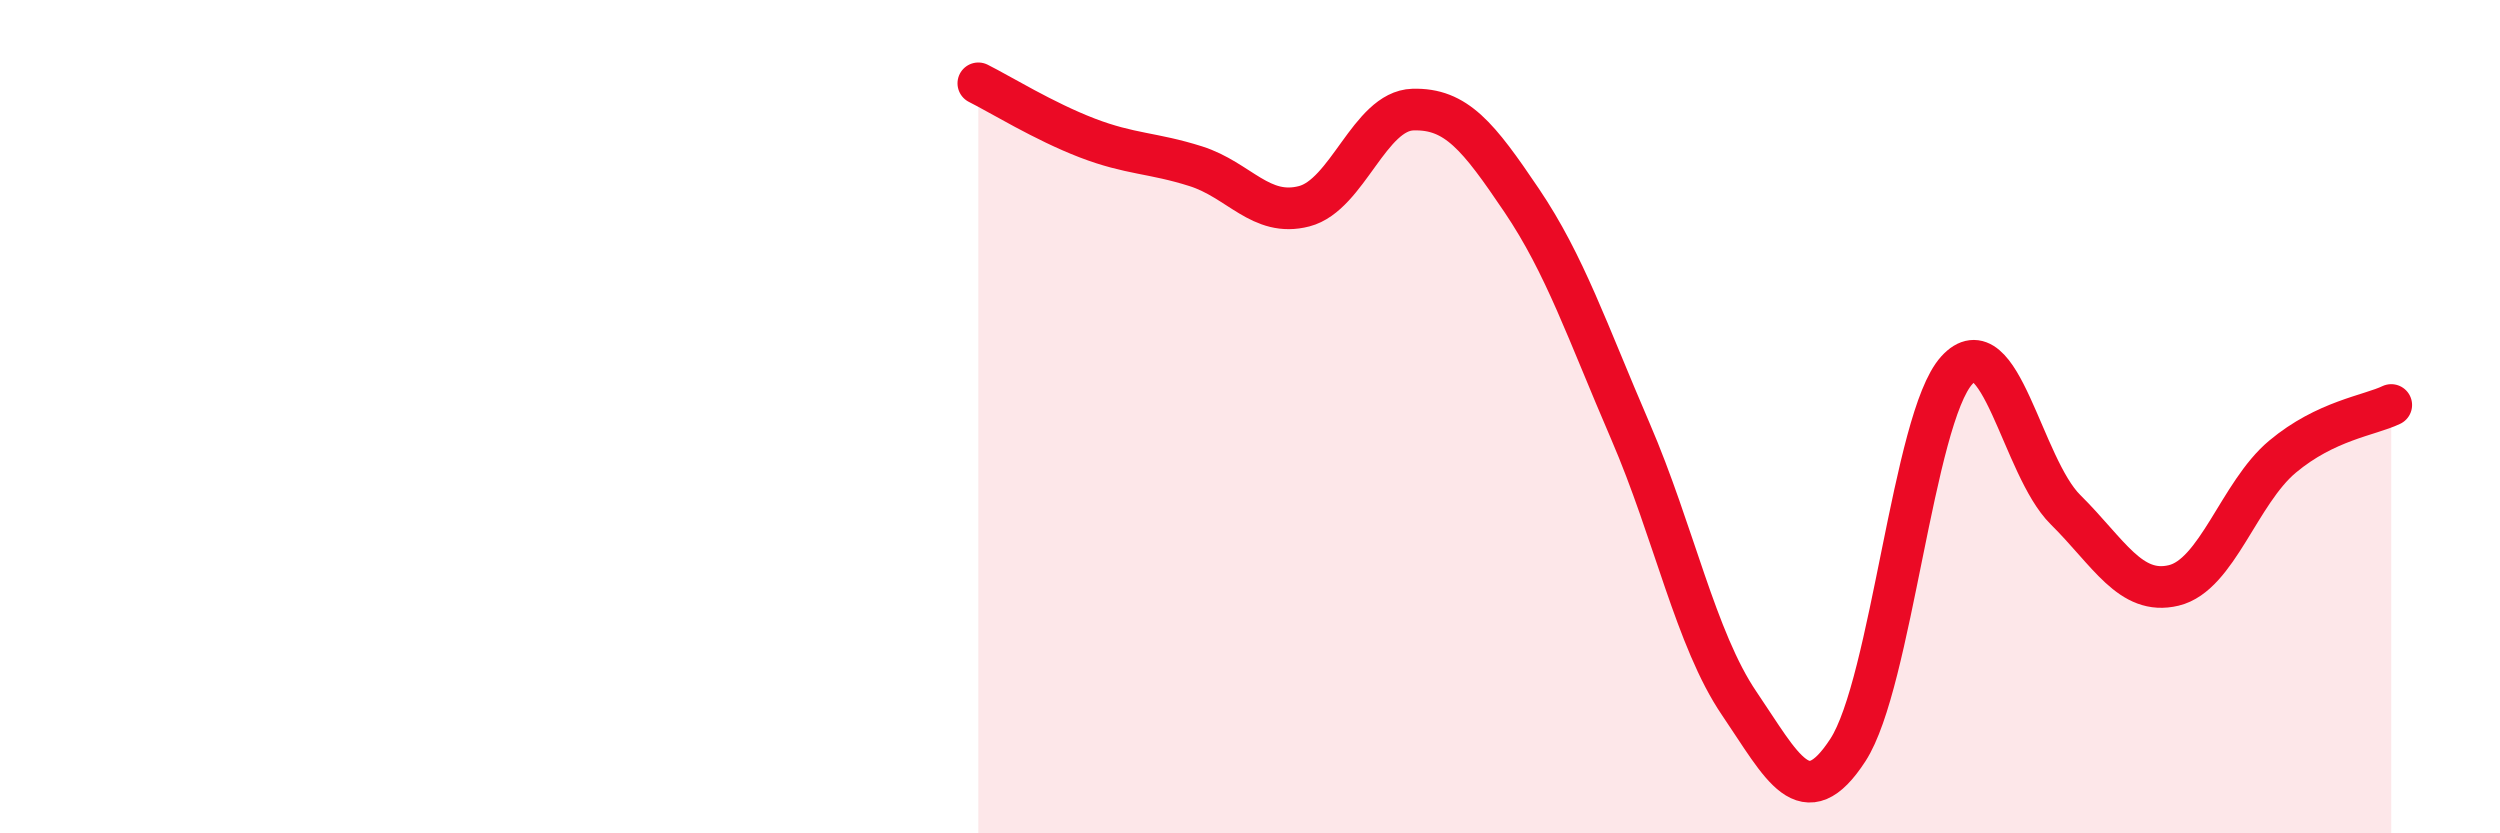
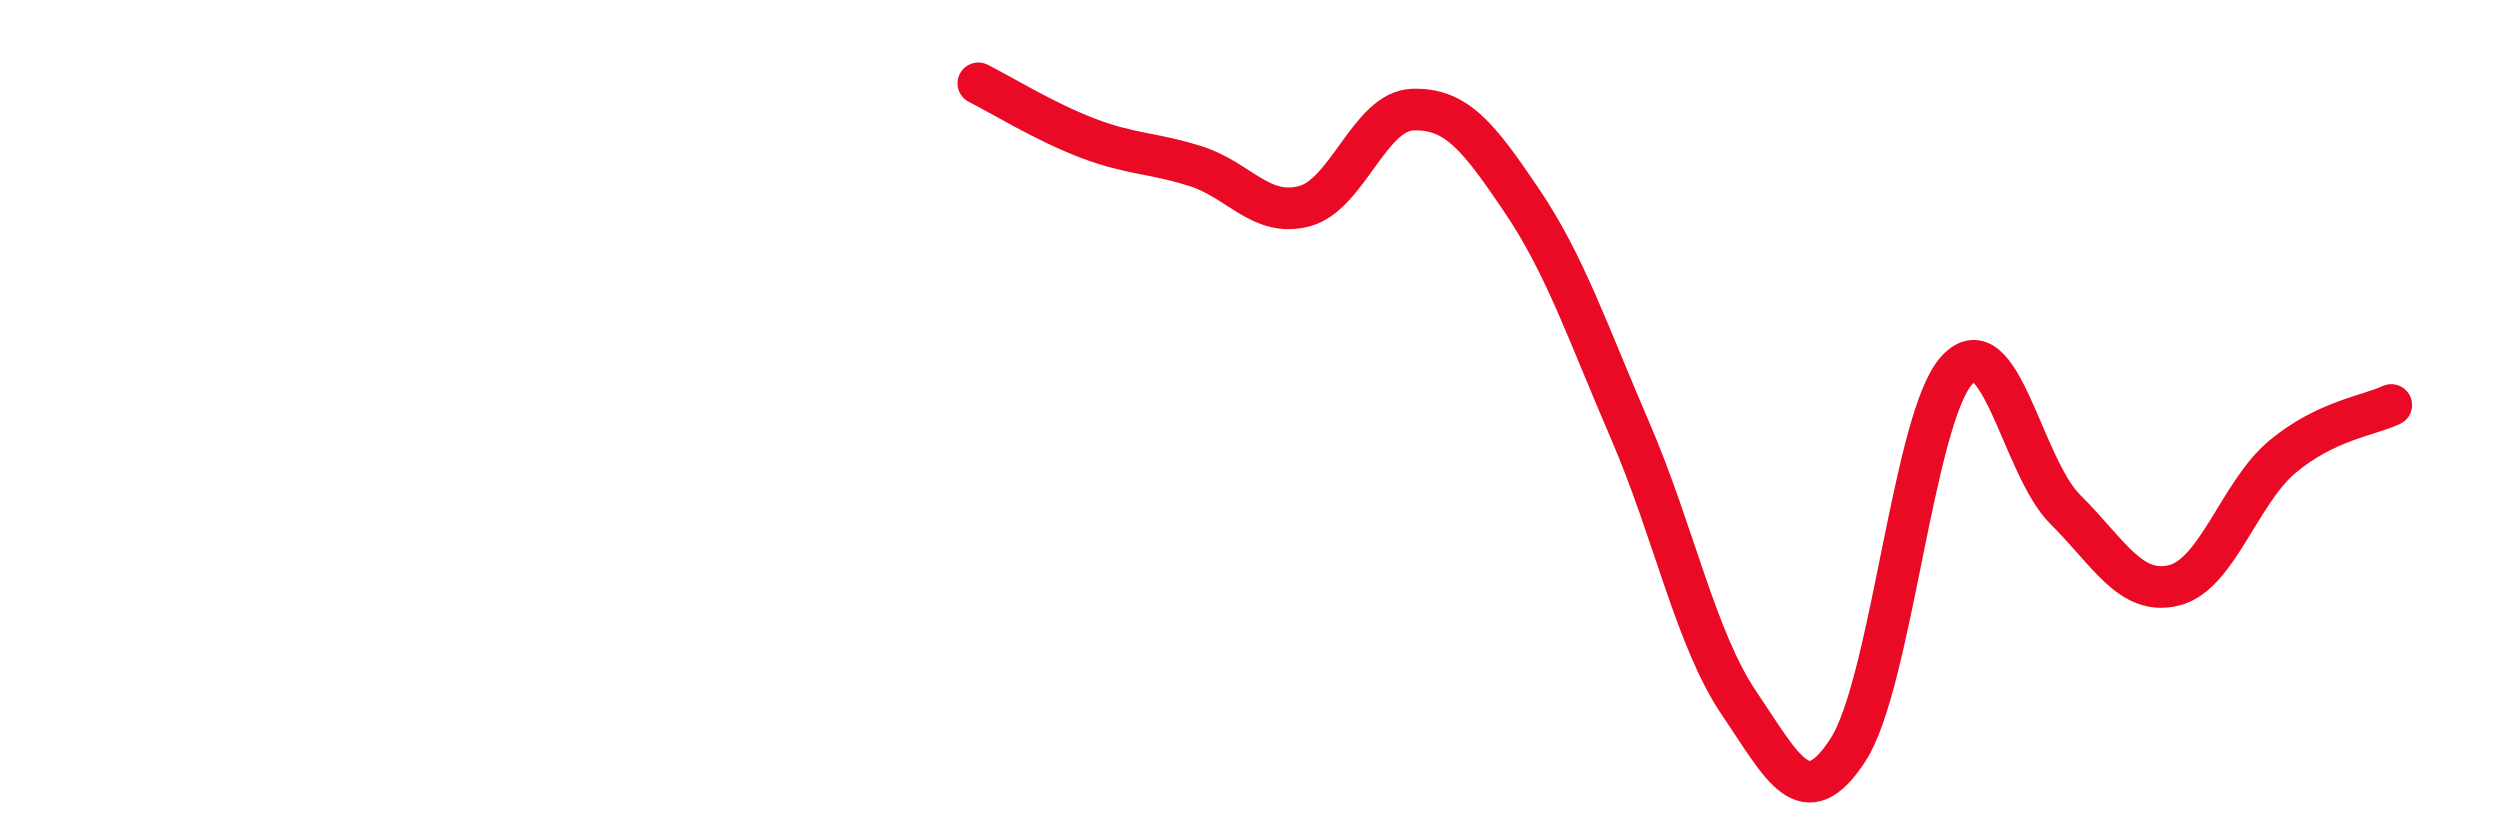
<svg xmlns="http://www.w3.org/2000/svg" width="60" height="20" viewBox="0 0 60 20">
-   <path d="M 23.48,2 C 24,2.26 25.05,2.91 26.09,3.31 C 27.13,3.71 27.66,3.66 28.7,3.99 C 29.74,4.32 30.26,5.22 31.3,4.95 C 32.34,4.68 32.87,2.66 33.91,2.63 C 34.95,2.6 35.48,3.27 36.52,4.81 C 37.56,6.35 38.09,7.94 39.13,10.35 C 40.17,12.76 40.7,15.35 41.74,16.88 C 42.78,18.41 43.31,19.6 44.35,18 C 45.39,16.4 45.92,10.04 46.96,8.89 C 48,7.74 48.53,11.2 49.57,12.23 C 50.61,13.26 51.13,14.3 52.17,14.05 C 53.21,13.8 53.74,11.83 54.78,10.96 C 55.82,10.09 56.87,9.97 57.39,9.72L57.39 20L23.48 20Z" fill="#EB0A25" opacity="0.1" stroke-linecap="round" stroke-linejoin="round" />
  <path d="M 23.48,2 C 24,2.26 25.05,2.91 26.09,3.31 C 27.13,3.71 27.66,3.66 28.7,3.99 C 29.74,4.32 30.26,5.22 31.3,4.95 C 32.34,4.68 32.87,2.66 33.91,2.63 C 34.95,2.6 35.48,3.27 36.52,4.81 C 37.56,6.35 38.09,7.94 39.13,10.35 C 40.17,12.76 40.7,15.35 41.74,16.88 C 42.78,18.41 43.31,19.6 44.35,18 C 45.39,16.4 45.92,10.04 46.96,8.89 C 48,7.74 48.53,11.2 49.57,12.23 C 50.61,13.26 51.13,14.3 52.17,14.05 C 53.21,13.8 53.74,11.83 54.78,10.96 C 55.82,10.09 56.87,9.97 57.39,9.72" stroke="#EB0A25" stroke-width="1" fill="none" stroke-linecap="round" stroke-linejoin="round" />
</svg>